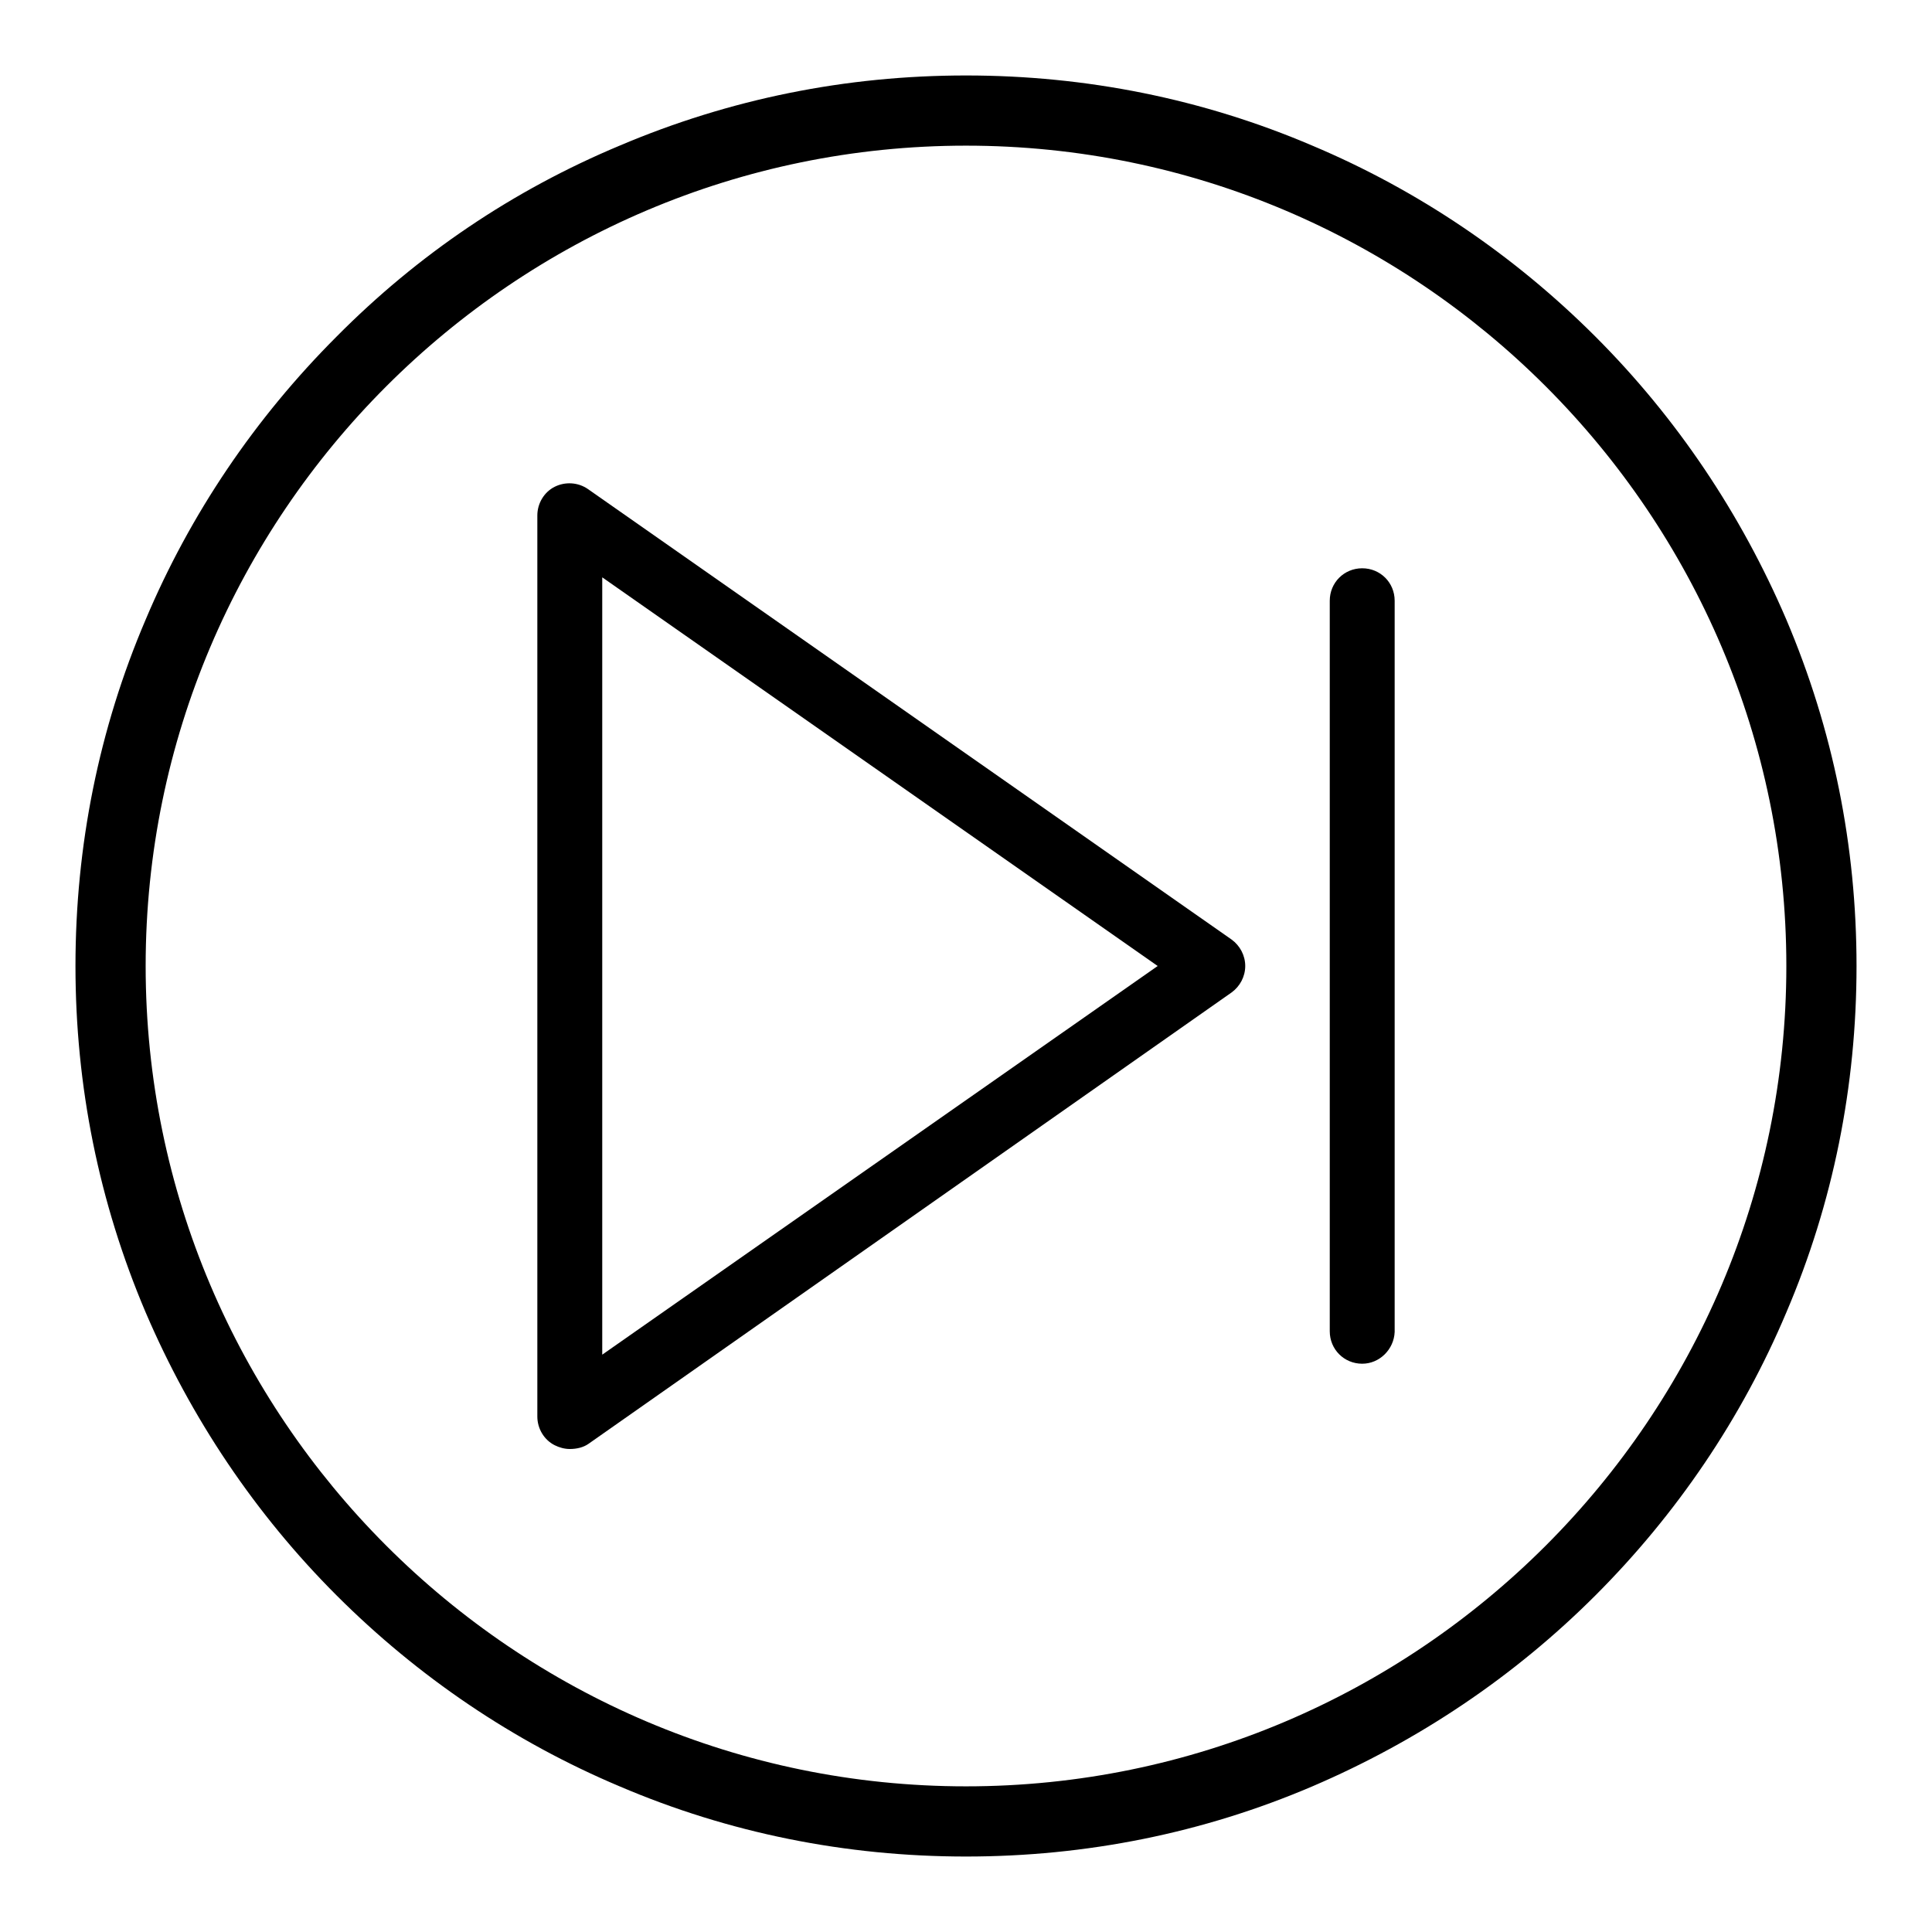
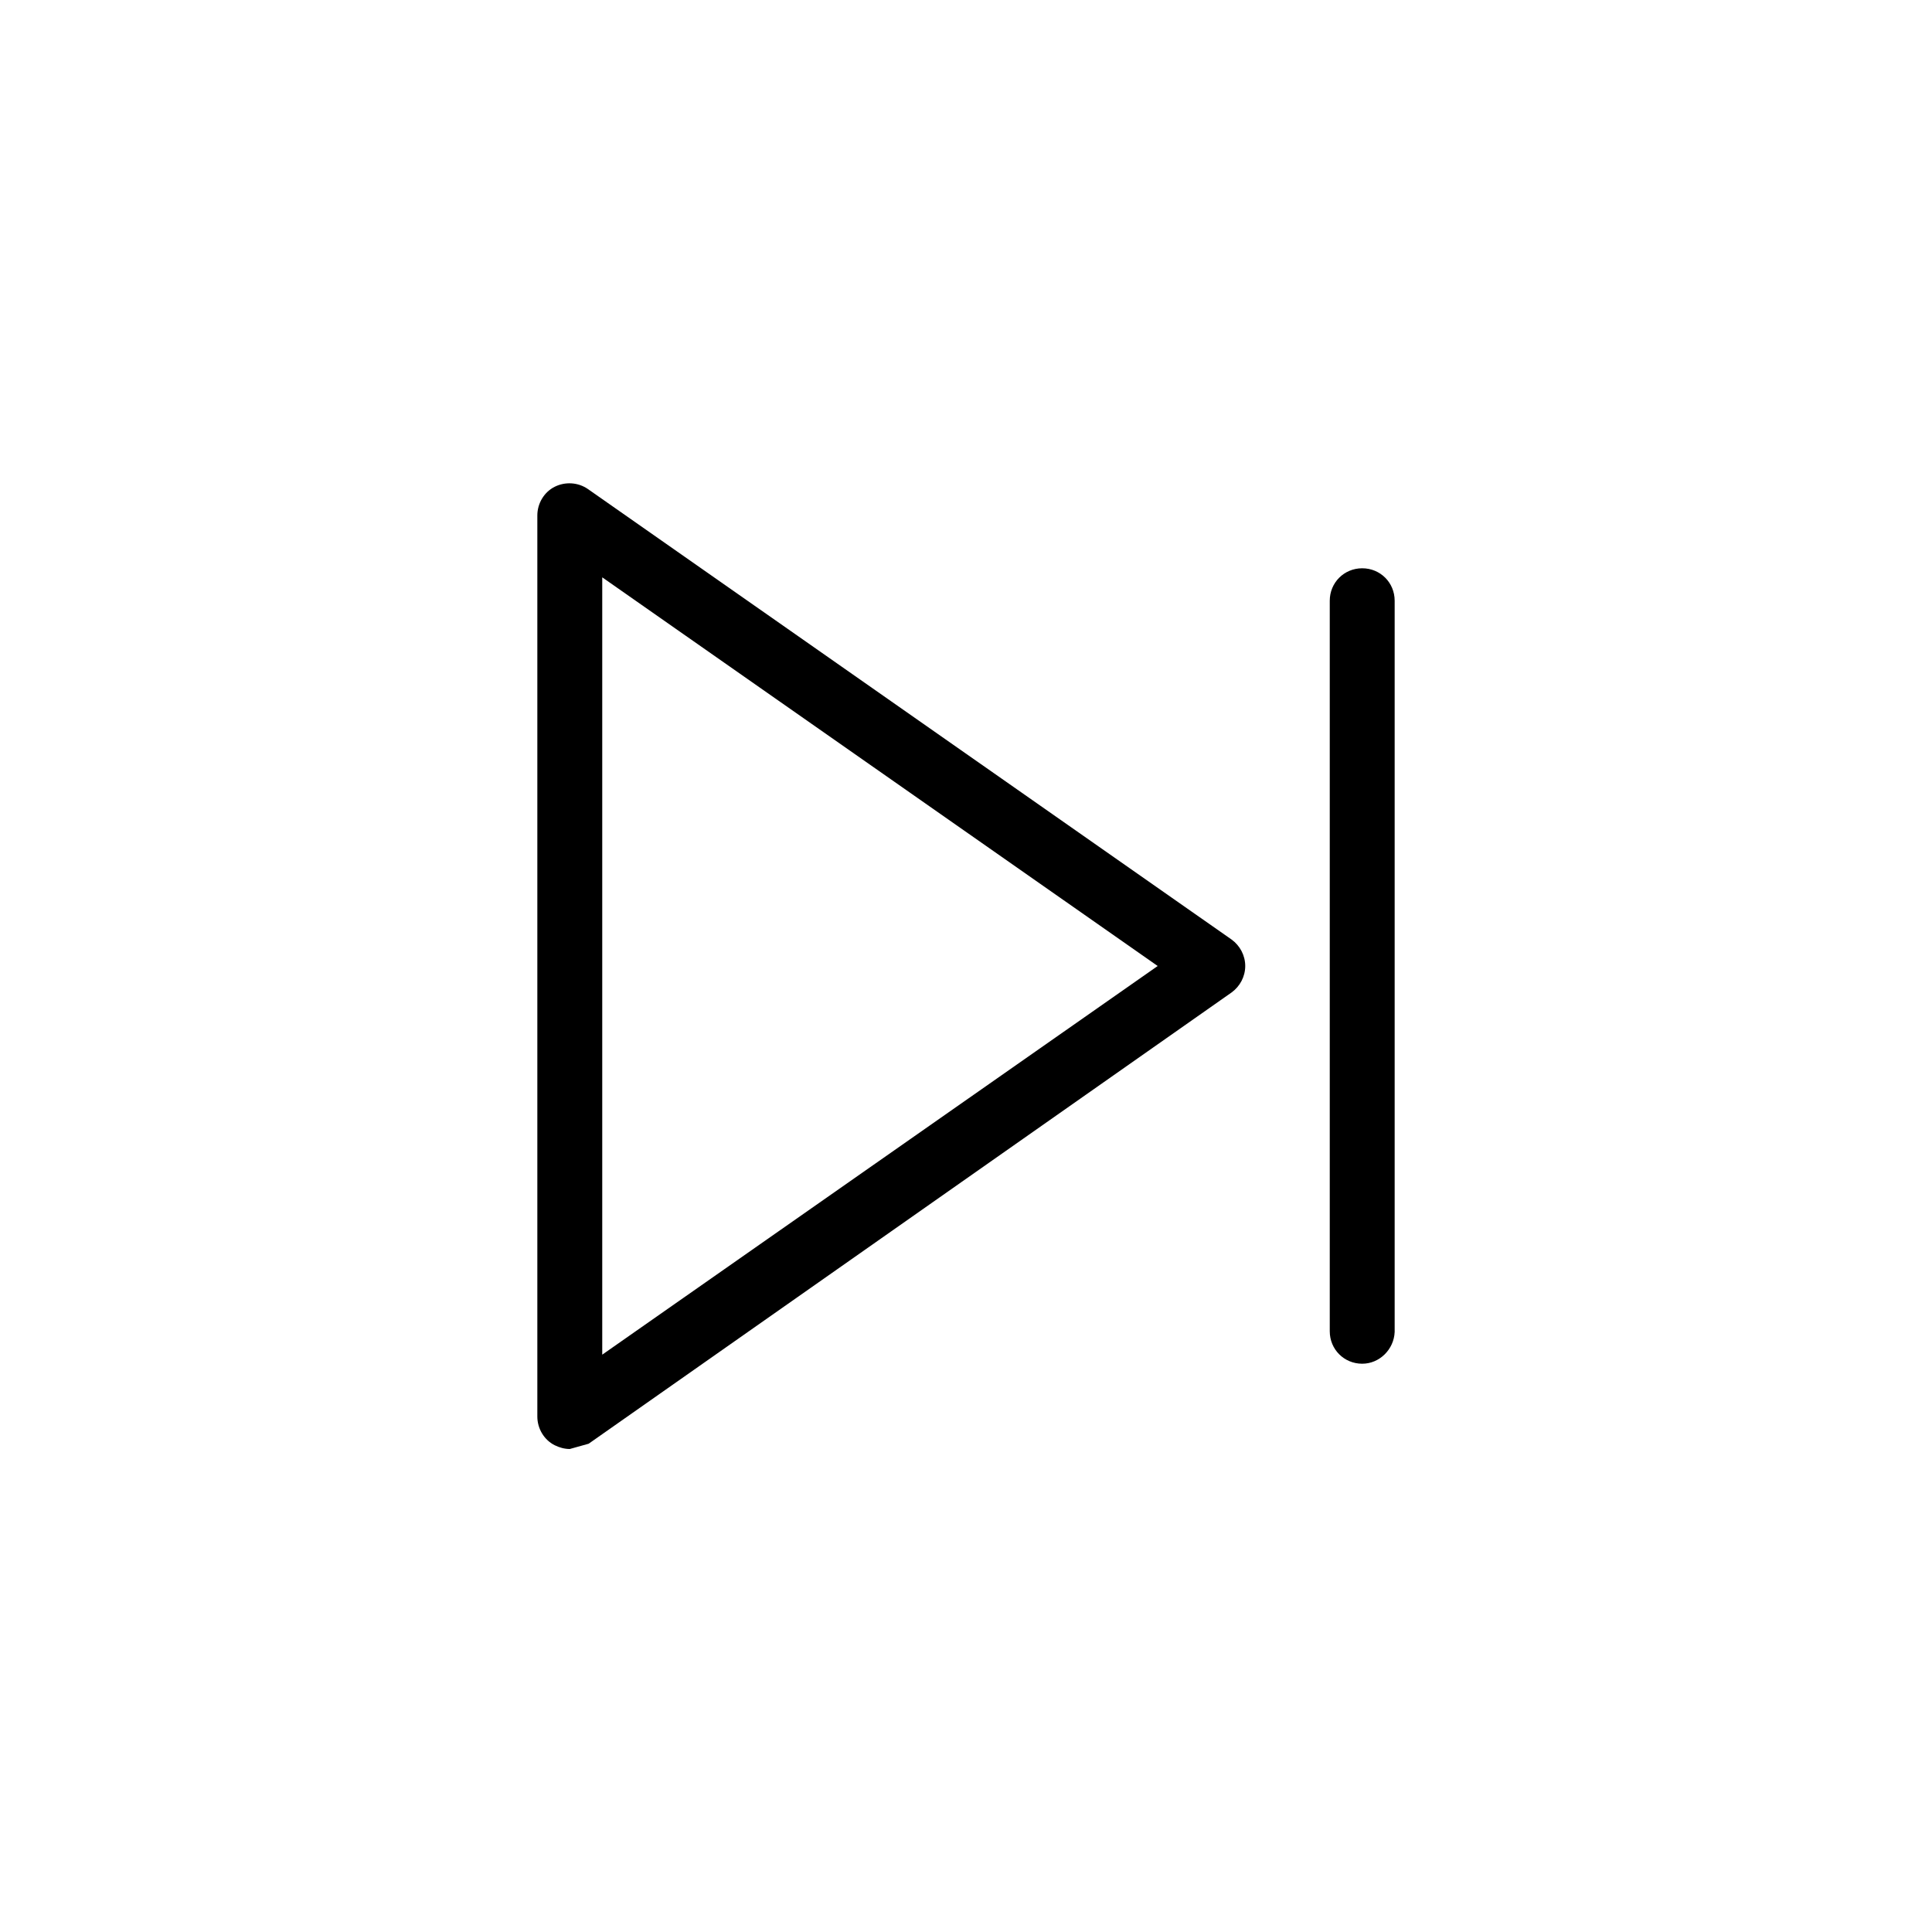
<svg xmlns="http://www.w3.org/2000/svg" version="1.1" x="0px" y="0px" viewBox="0 0 256 256" enable-background="new 0 0 256 256" xml:space="preserve">
  <g>
-     <path fill="#000000" d="M75.5,192c-0.7,0-1.4-0.2-2-0.5c-1.4-0.7-2.3-2.2-2.3-3.8V68.3c0-1.6,0.9-3.1,2.3-3.8 c1.4-0.7,3.1-0.6,4.4,0.3l85.3,59.7c1.1,0.8,1.8,2.1,1.8,3.5s-0.7,2.7-1.8,3.5L78,191.3C77.3,191.8,76.4,192,75.5,192z M79.8,76.5 v103l73.6-51.5L79.8,76.5L79.8,76.5z M180.5,180.7c-2.4,0-4.3-1.9-4.3-4.3V79.6c0-2.4,1.9-4.3,4.3-4.3c2.4,0,4.3,1.9,4.3,4.3v96.9 C184.7,178.8,182.8,180.7,180.5,180.7z" />
-     <path fill="#000000" d="M128,246c-15.9,0-31.4-3.1-45.9-9.3c-14-5.9-26.7-14.5-37.5-25.3c-10.8-10.8-19.3-23.5-25.3-37.5 c-6.2-14.6-9.3-30-9.3-45.9c0-15.9,3.1-31.4,9.3-45.9c5.9-14,14.5-26.7,25.3-37.5C55.4,33.7,68,25.2,82.1,19.3 c14.6-6.2,30-9.3,45.9-9.3c15.9,0,31.4,3.1,45.9,9.3c14,5.9,26.7,14.5,37.5,25.3c10.8,10.8,19.3,23.5,25.3,37.5 c6.2,14.6,9.3,30,9.3,45.9c0,15.9-3.1,31.4-9.3,45.9c-5.9,14-14.5,26.7-25.3,37.5c-10.8,10.8-23.5,19.3-37.5,25.3 C159.4,242.9,143.9,246,128,246L128,246z M128,19.3C68.1,19.3,19.3,68.1,19.3,128c0,59.9,48.8,108.7,108.7,108.7 c59.9,0,108.7-48.8,108.7-108.7C236.7,68.1,187.9,19.3,128,19.3z" />
+     <path fill="#000000" d="M75.5,192c-0.7,0-1.4-0.2-2-0.5c-1.4-0.7-2.3-2.2-2.3-3.8V68.3c0-1.6,0.9-3.1,2.3-3.8 c1.4-0.7,3.1-0.6,4.4,0.3l85.3,59.7c1.1,0.8,1.8,2.1,1.8,3.5s-0.7,2.7-1.8,3.5L78,191.3z M79.8,76.5 v103l73.6-51.5L79.8,76.5L79.8,76.5z M180.5,180.7c-2.4,0-4.3-1.9-4.3-4.3V79.6c0-2.4,1.9-4.3,4.3-4.3c2.4,0,4.3,1.9,4.3,4.3v96.9 C184.7,178.8,182.8,180.7,180.5,180.7z" />
  </g>
</svg>